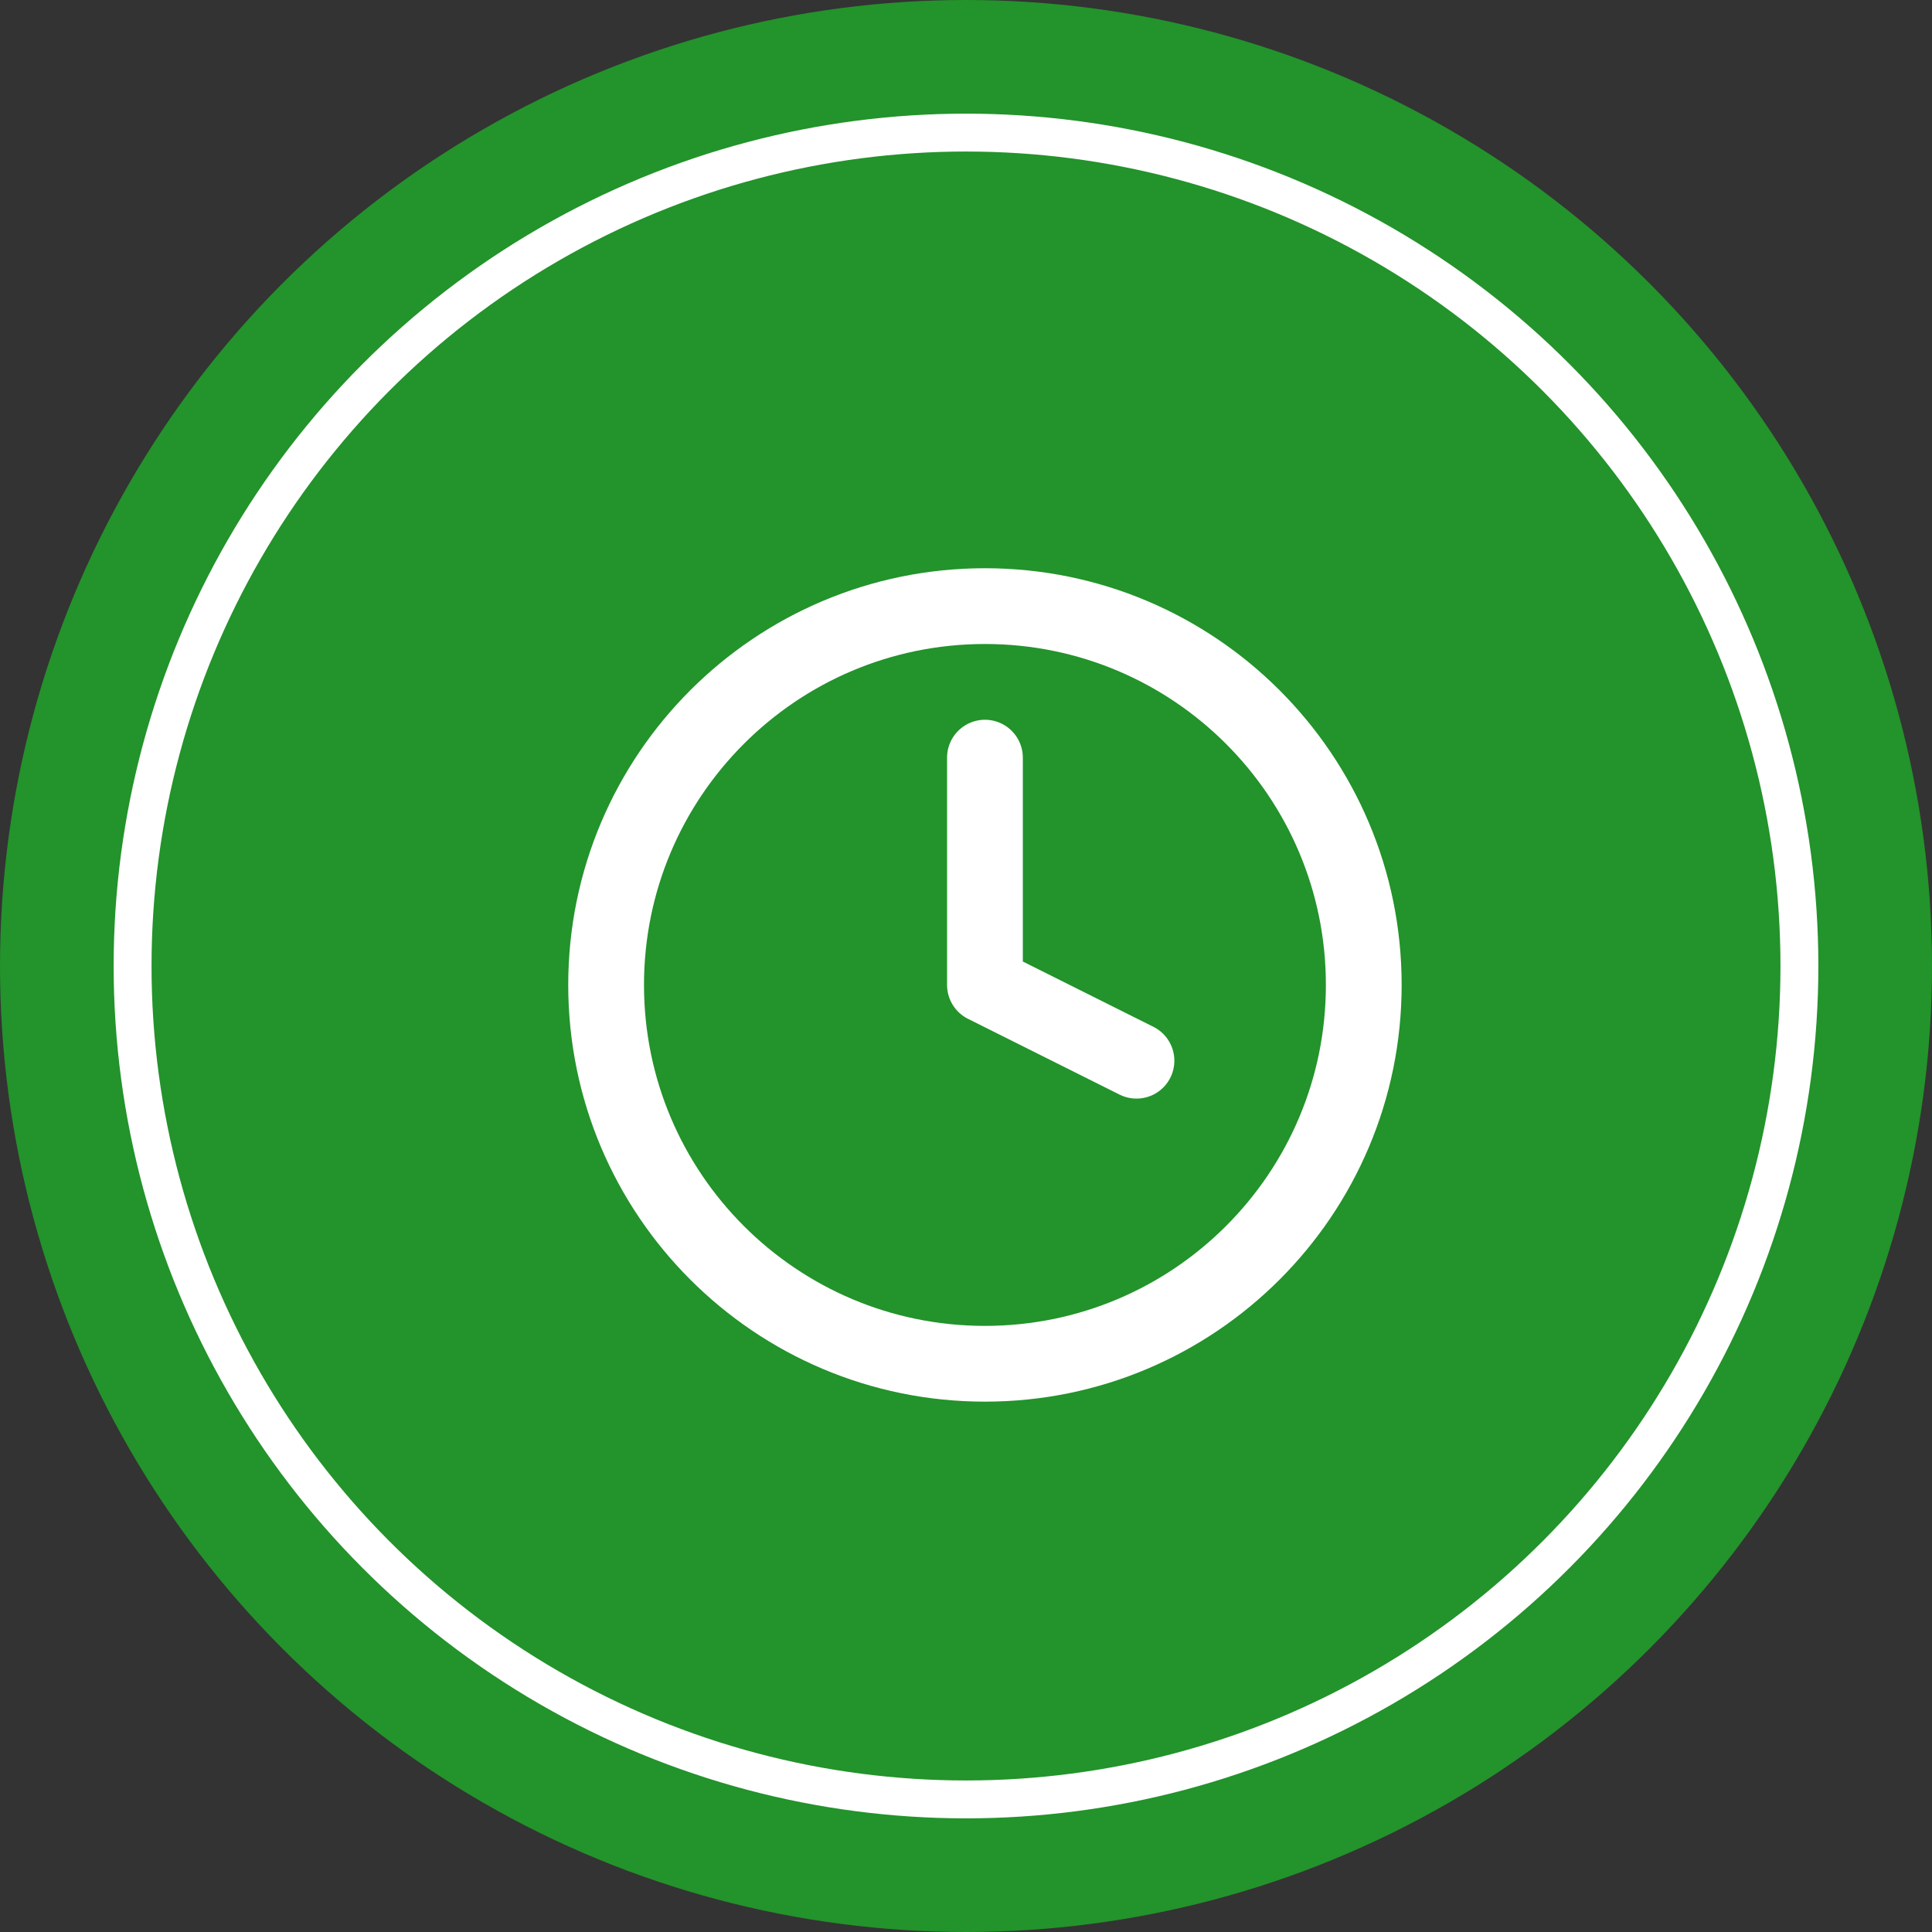
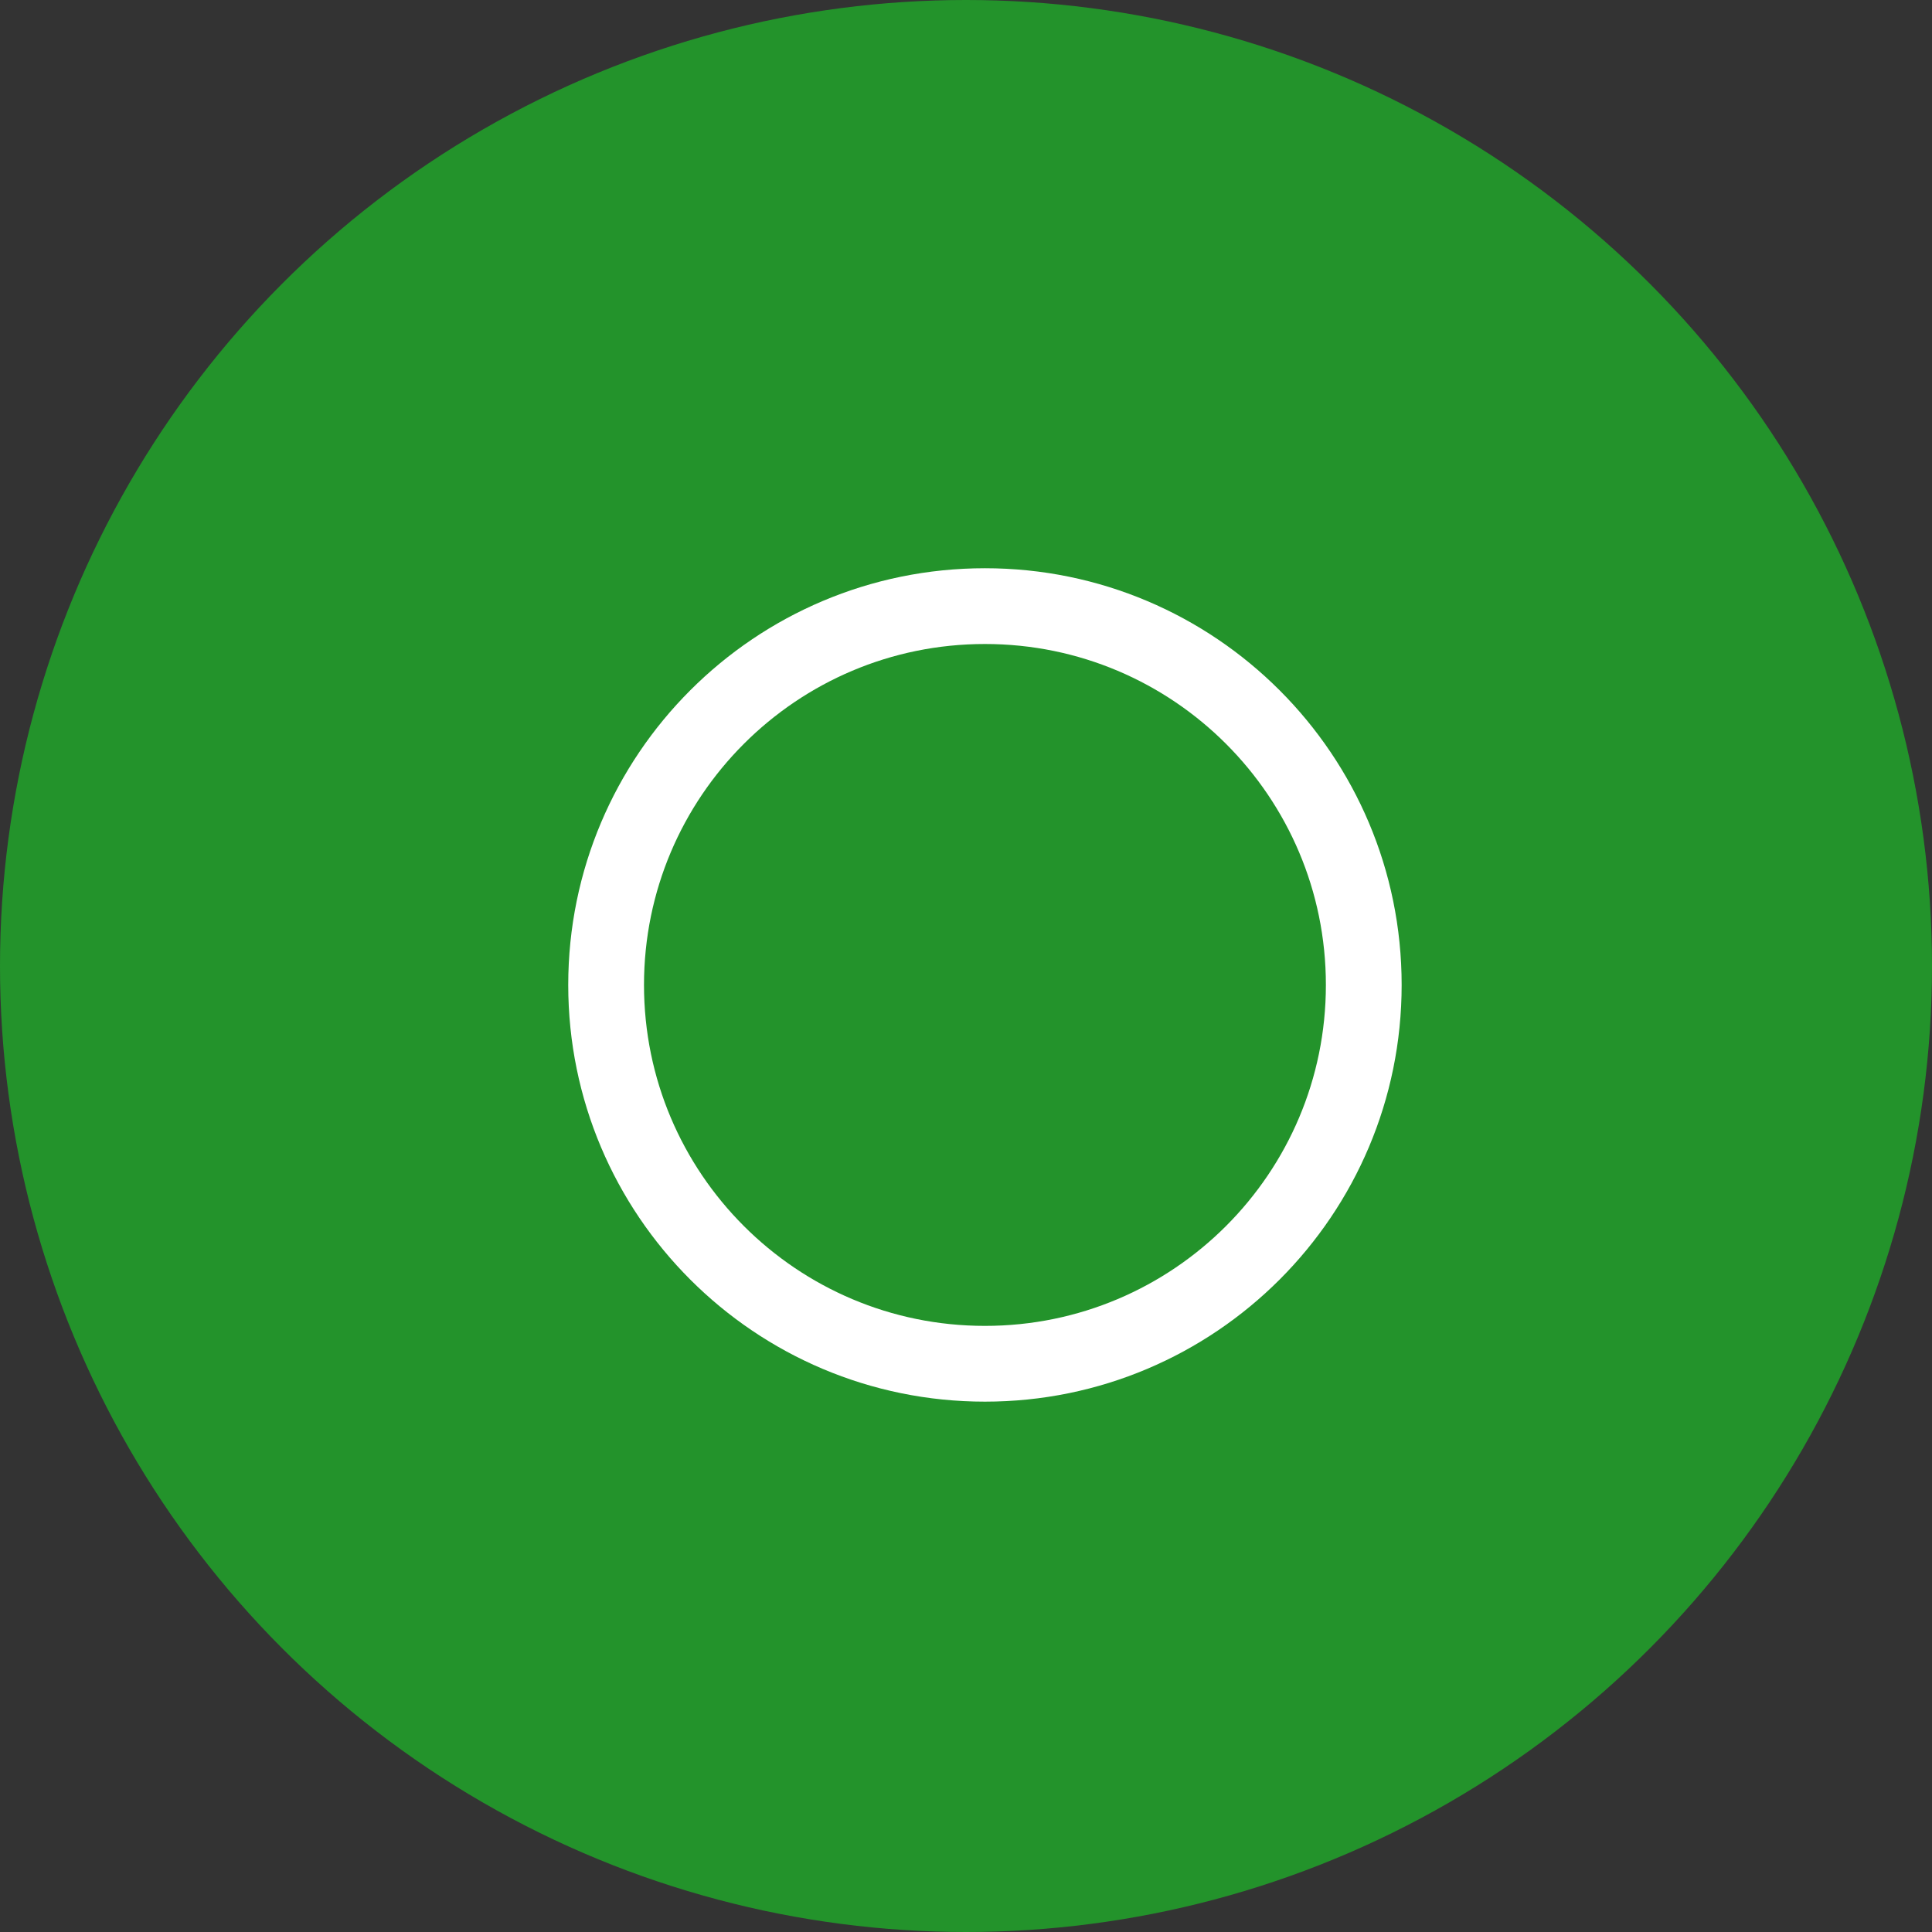
<svg xmlns="http://www.w3.org/2000/svg" fill="none" viewBox="0 0 51 51" height="51" width="51">
  <rect x="0" y="0" width="51" height="51" fill="#333333" stroke="none" />
  <circle fill="#23932B" transform="matrix(1 0 0 -1 0 51)" r="25.5" cy="25.5" cx="25.5" />
-   <circle stroke="white" fill="#23932B" transform="matrix(1 0 0 -1 3 48)" r="22" cy="22.5" cx="22.5" />
  <path stroke-linejoin="round" stroke-linecap="round" stroke-width="2" stroke="white" d="M26 36C31.523 36 36 31.523 36 26C36 20.477 31.523 16 26 16C20.477 16 16 20.477 16 26C16 31.523 20.477 36 26 36Z" />
-   <path stroke-linejoin="round" stroke-linecap="round" stroke-width="2" stroke="white" d="M26 20V26L30 28" />
</svg>